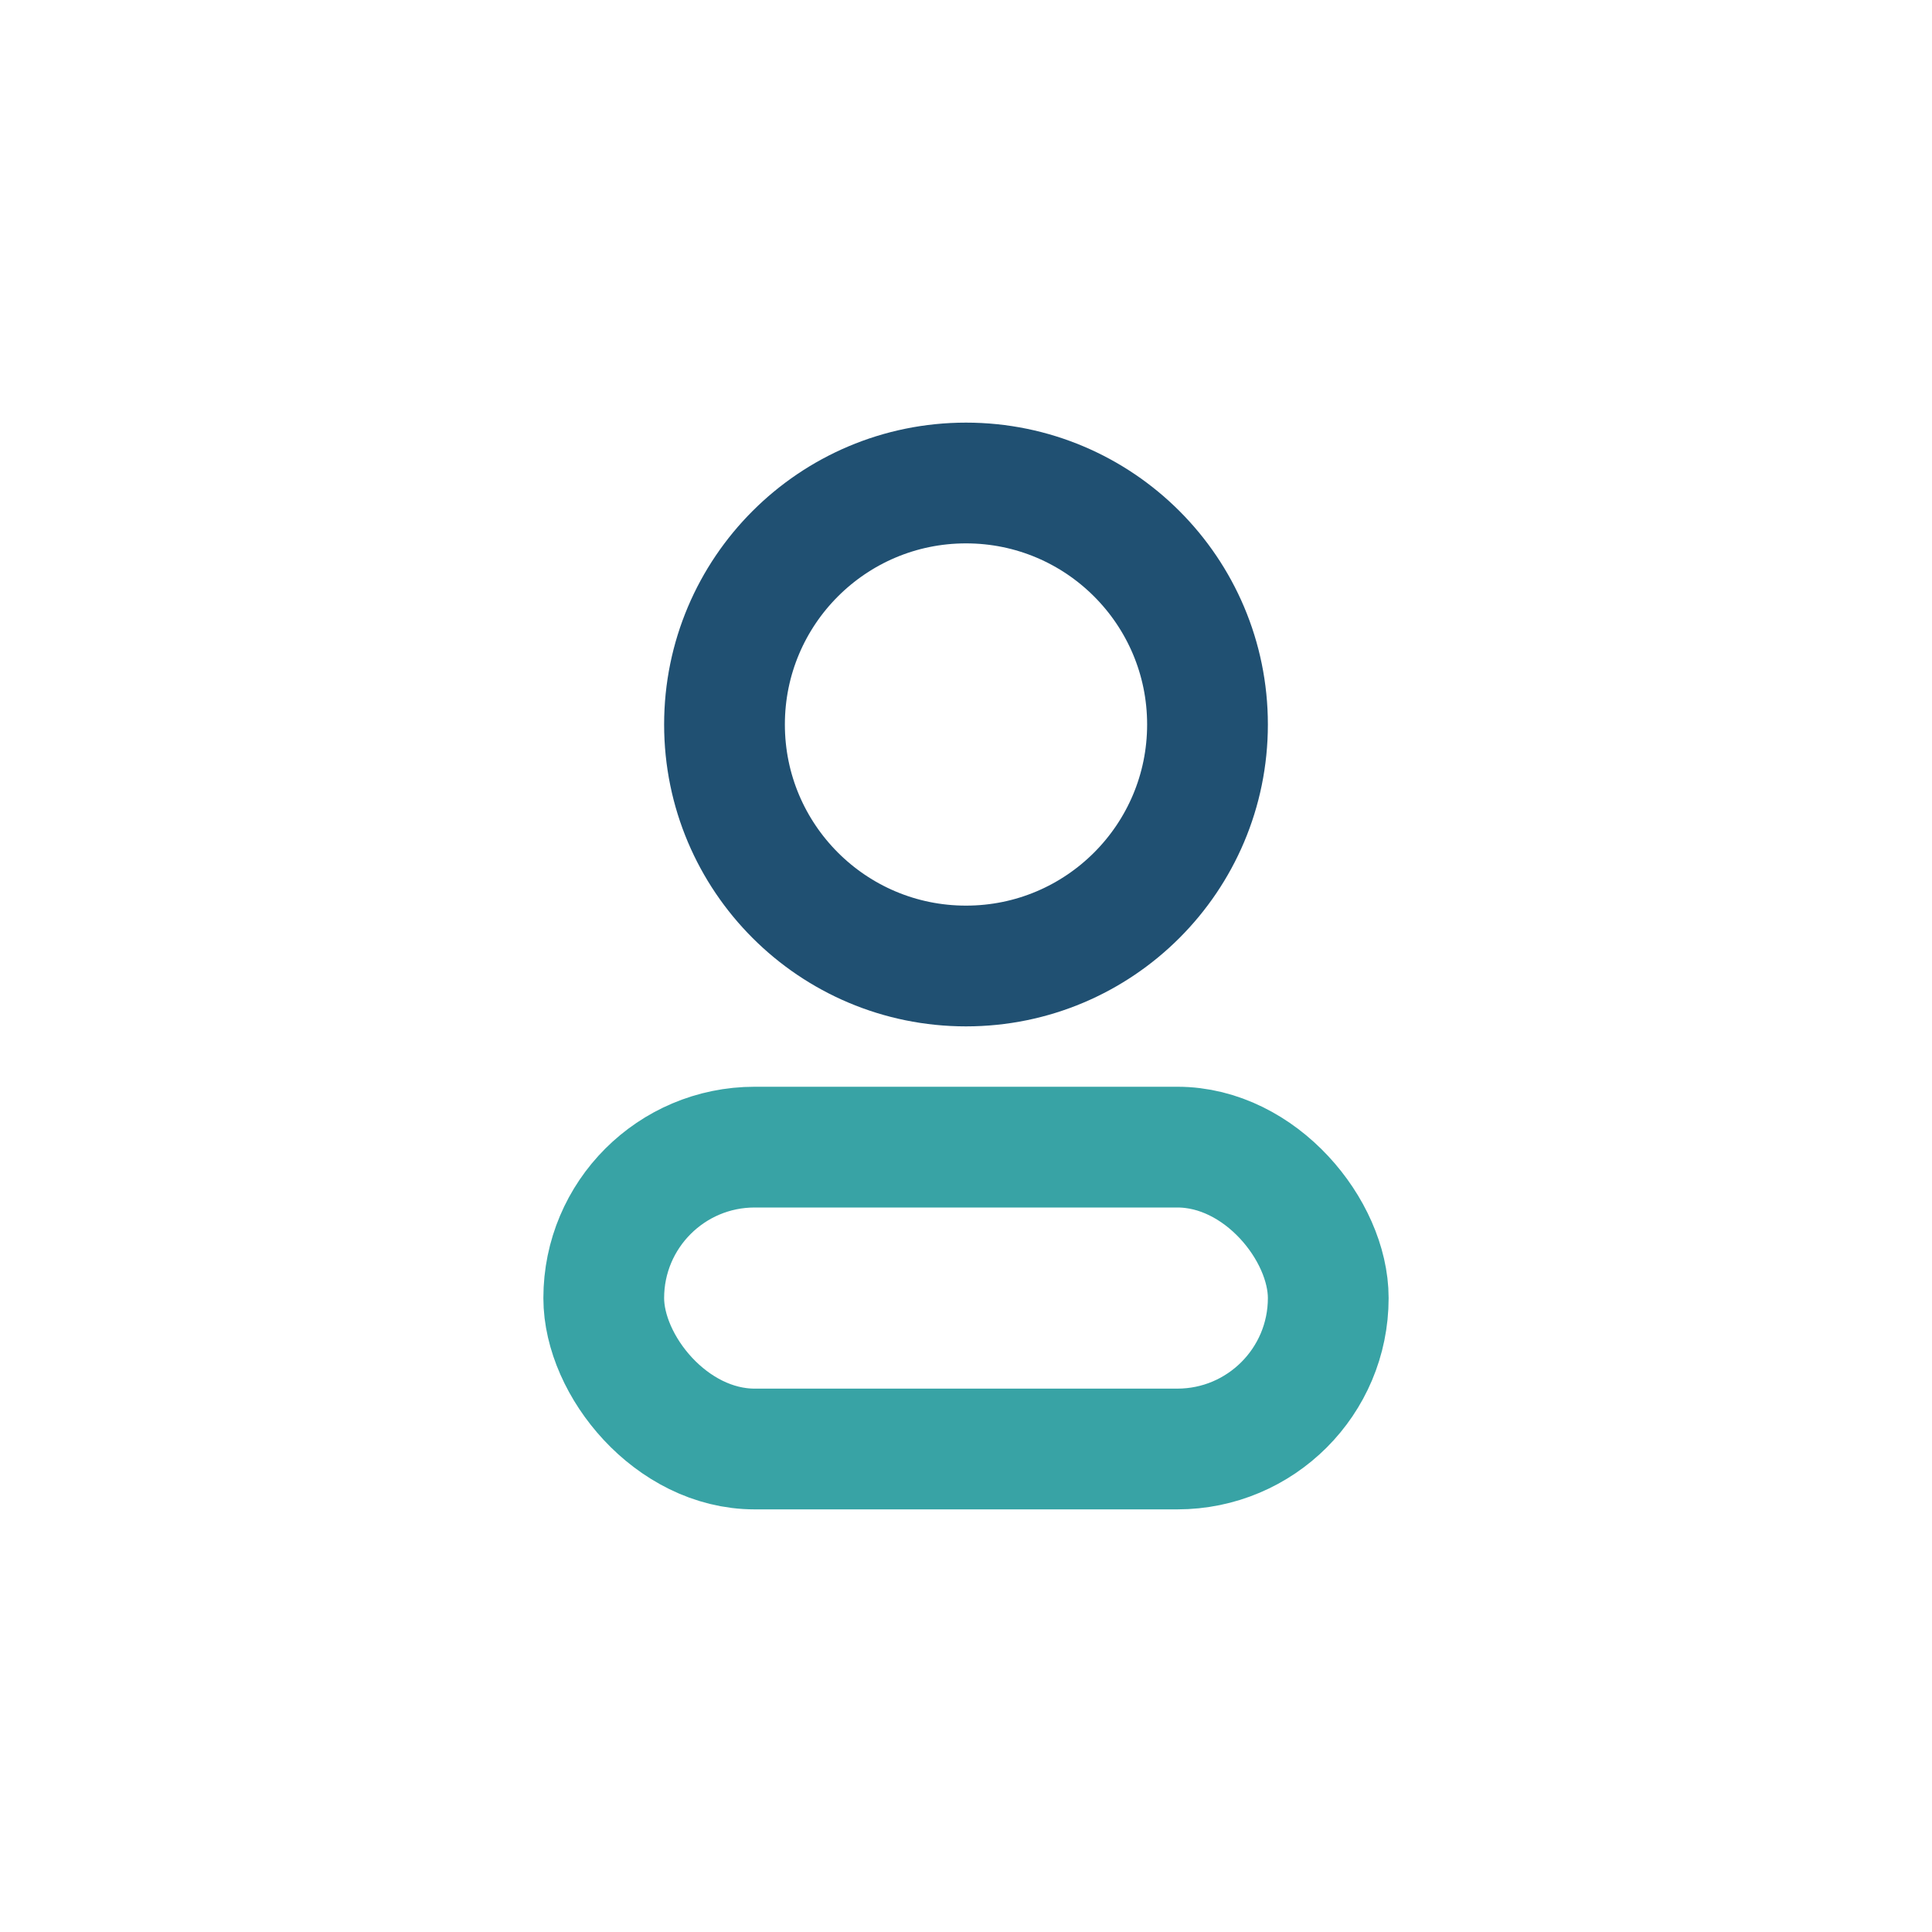
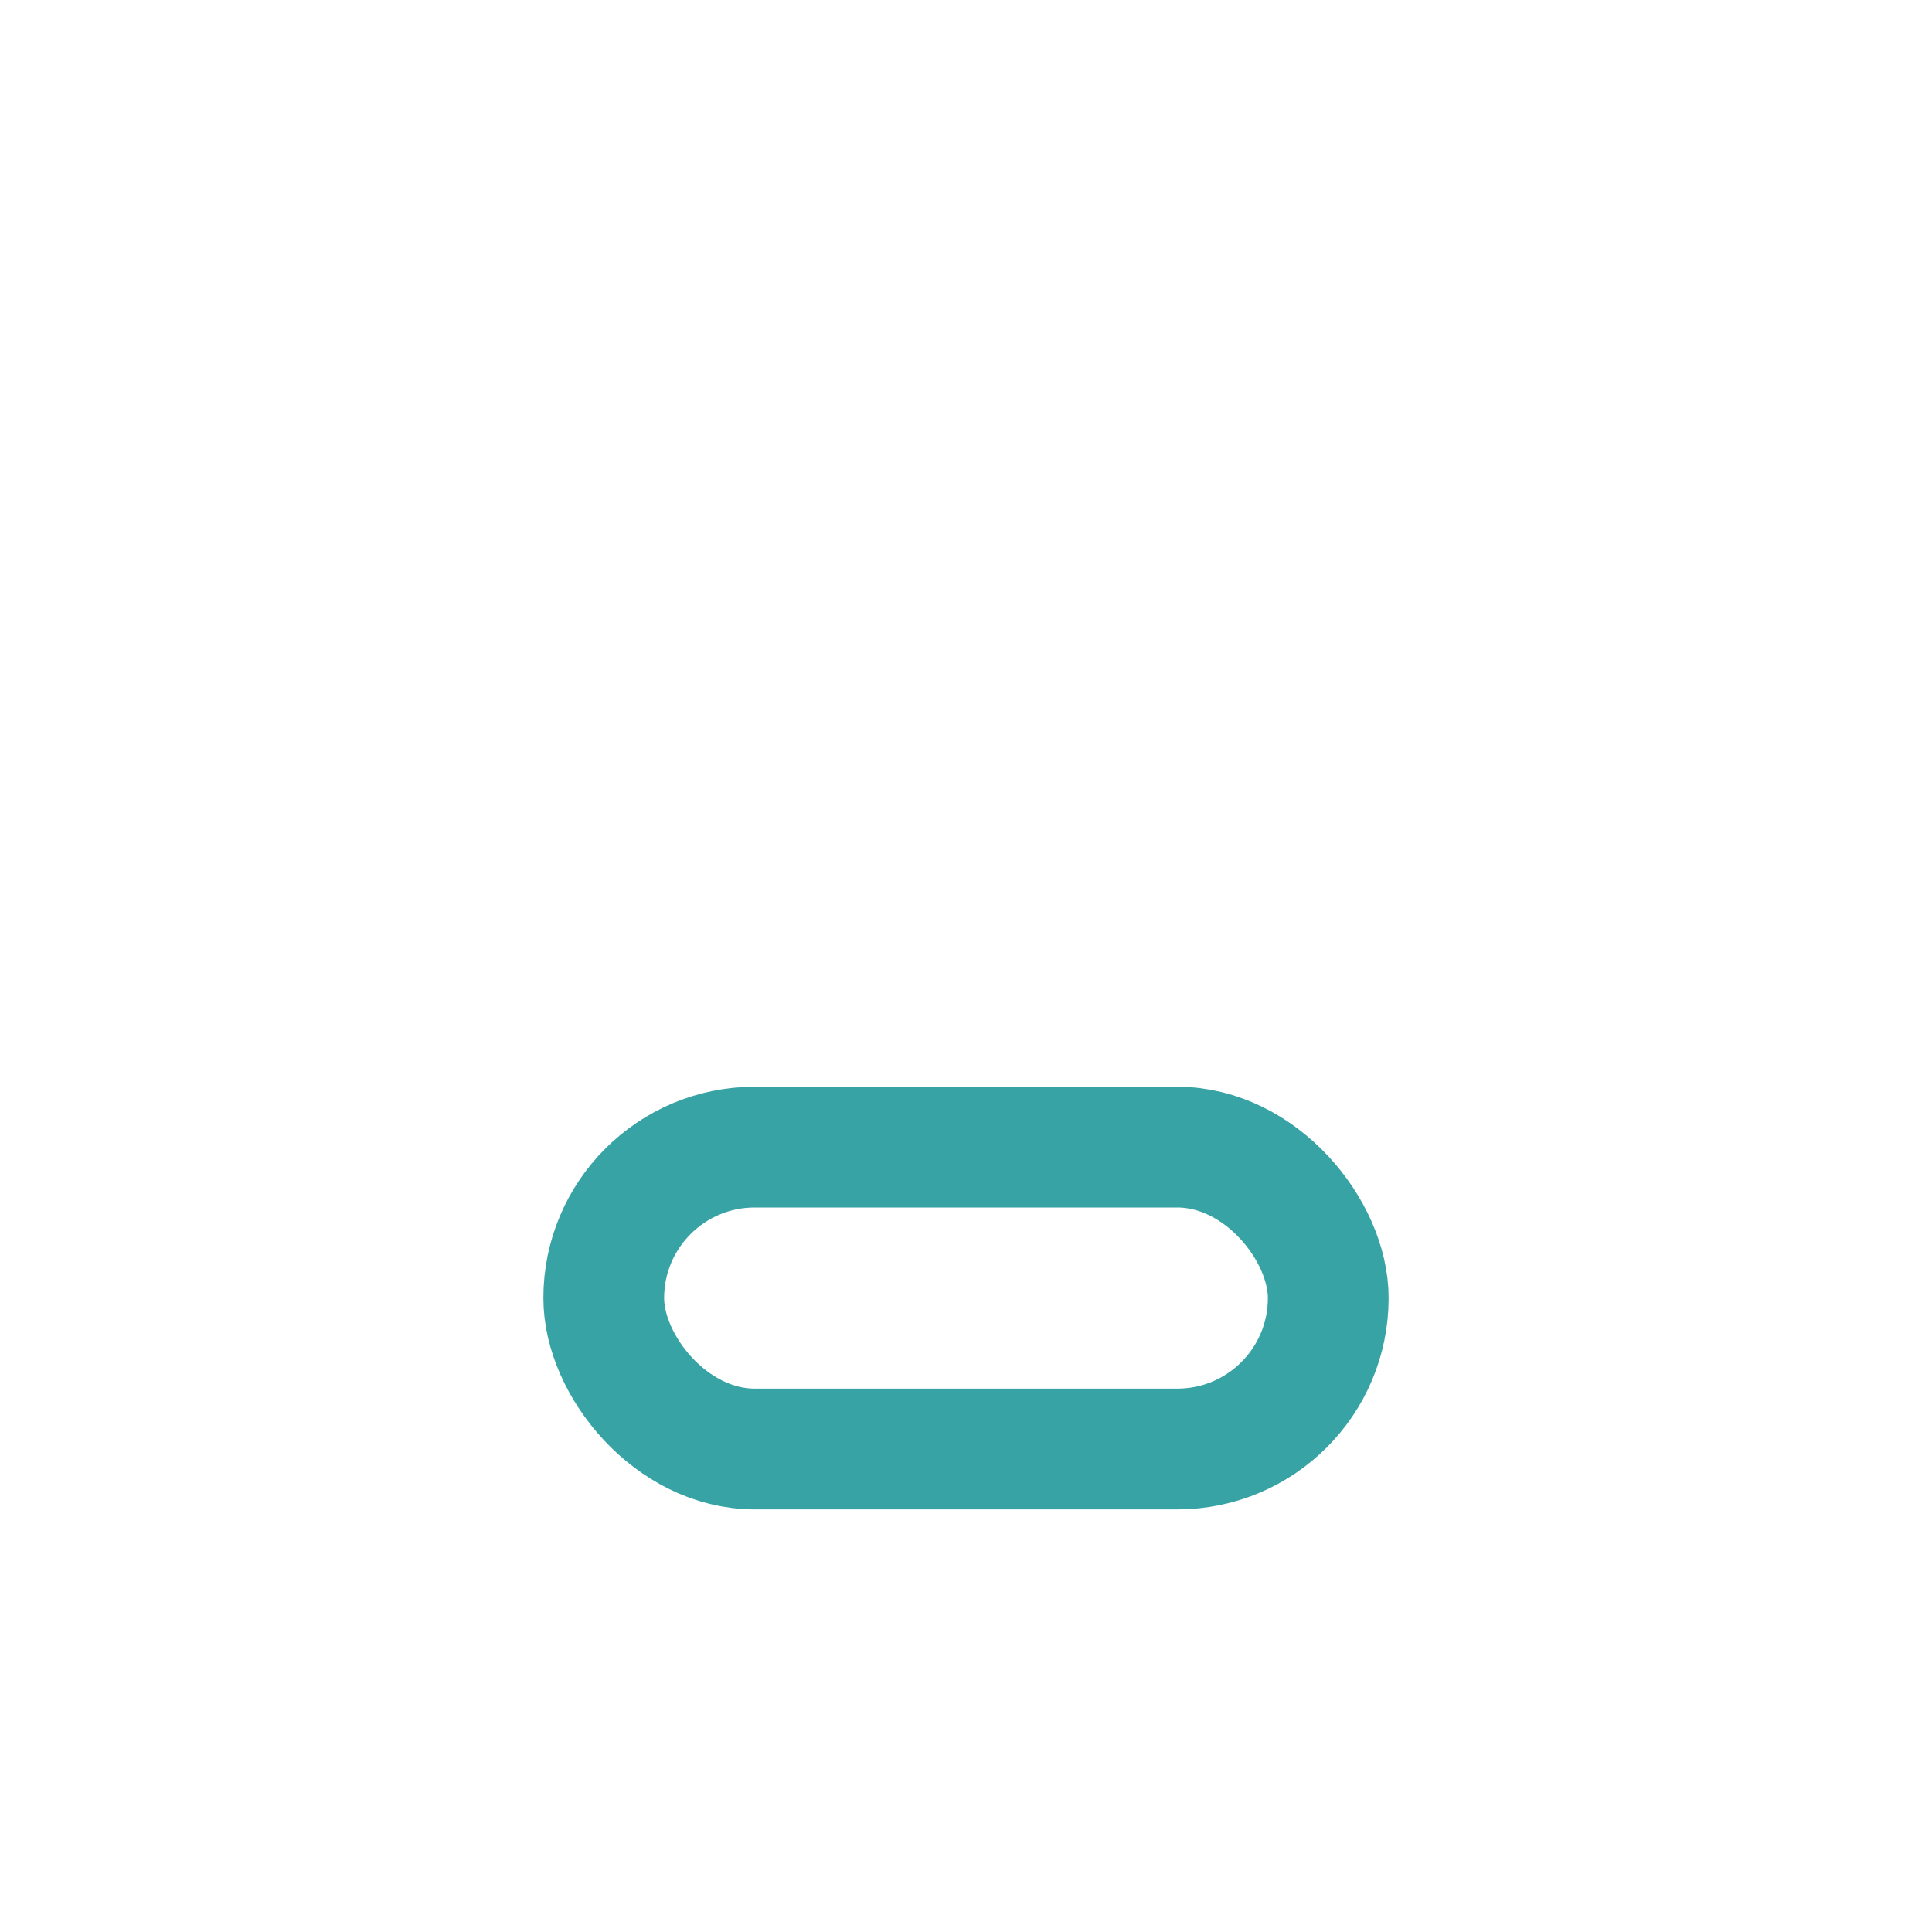
<svg xmlns="http://www.w3.org/2000/svg" width="32" height="32" viewBox="0 0 32 32">
-   <circle cx="16" cy="12" r="4" fill="none" stroke="#205072" stroke-width="2" />
  <rect x="10" y="19" width="12" height="5" rx="2.5" fill="none" stroke="#38A3A5" stroke-width="2" />
</svg>